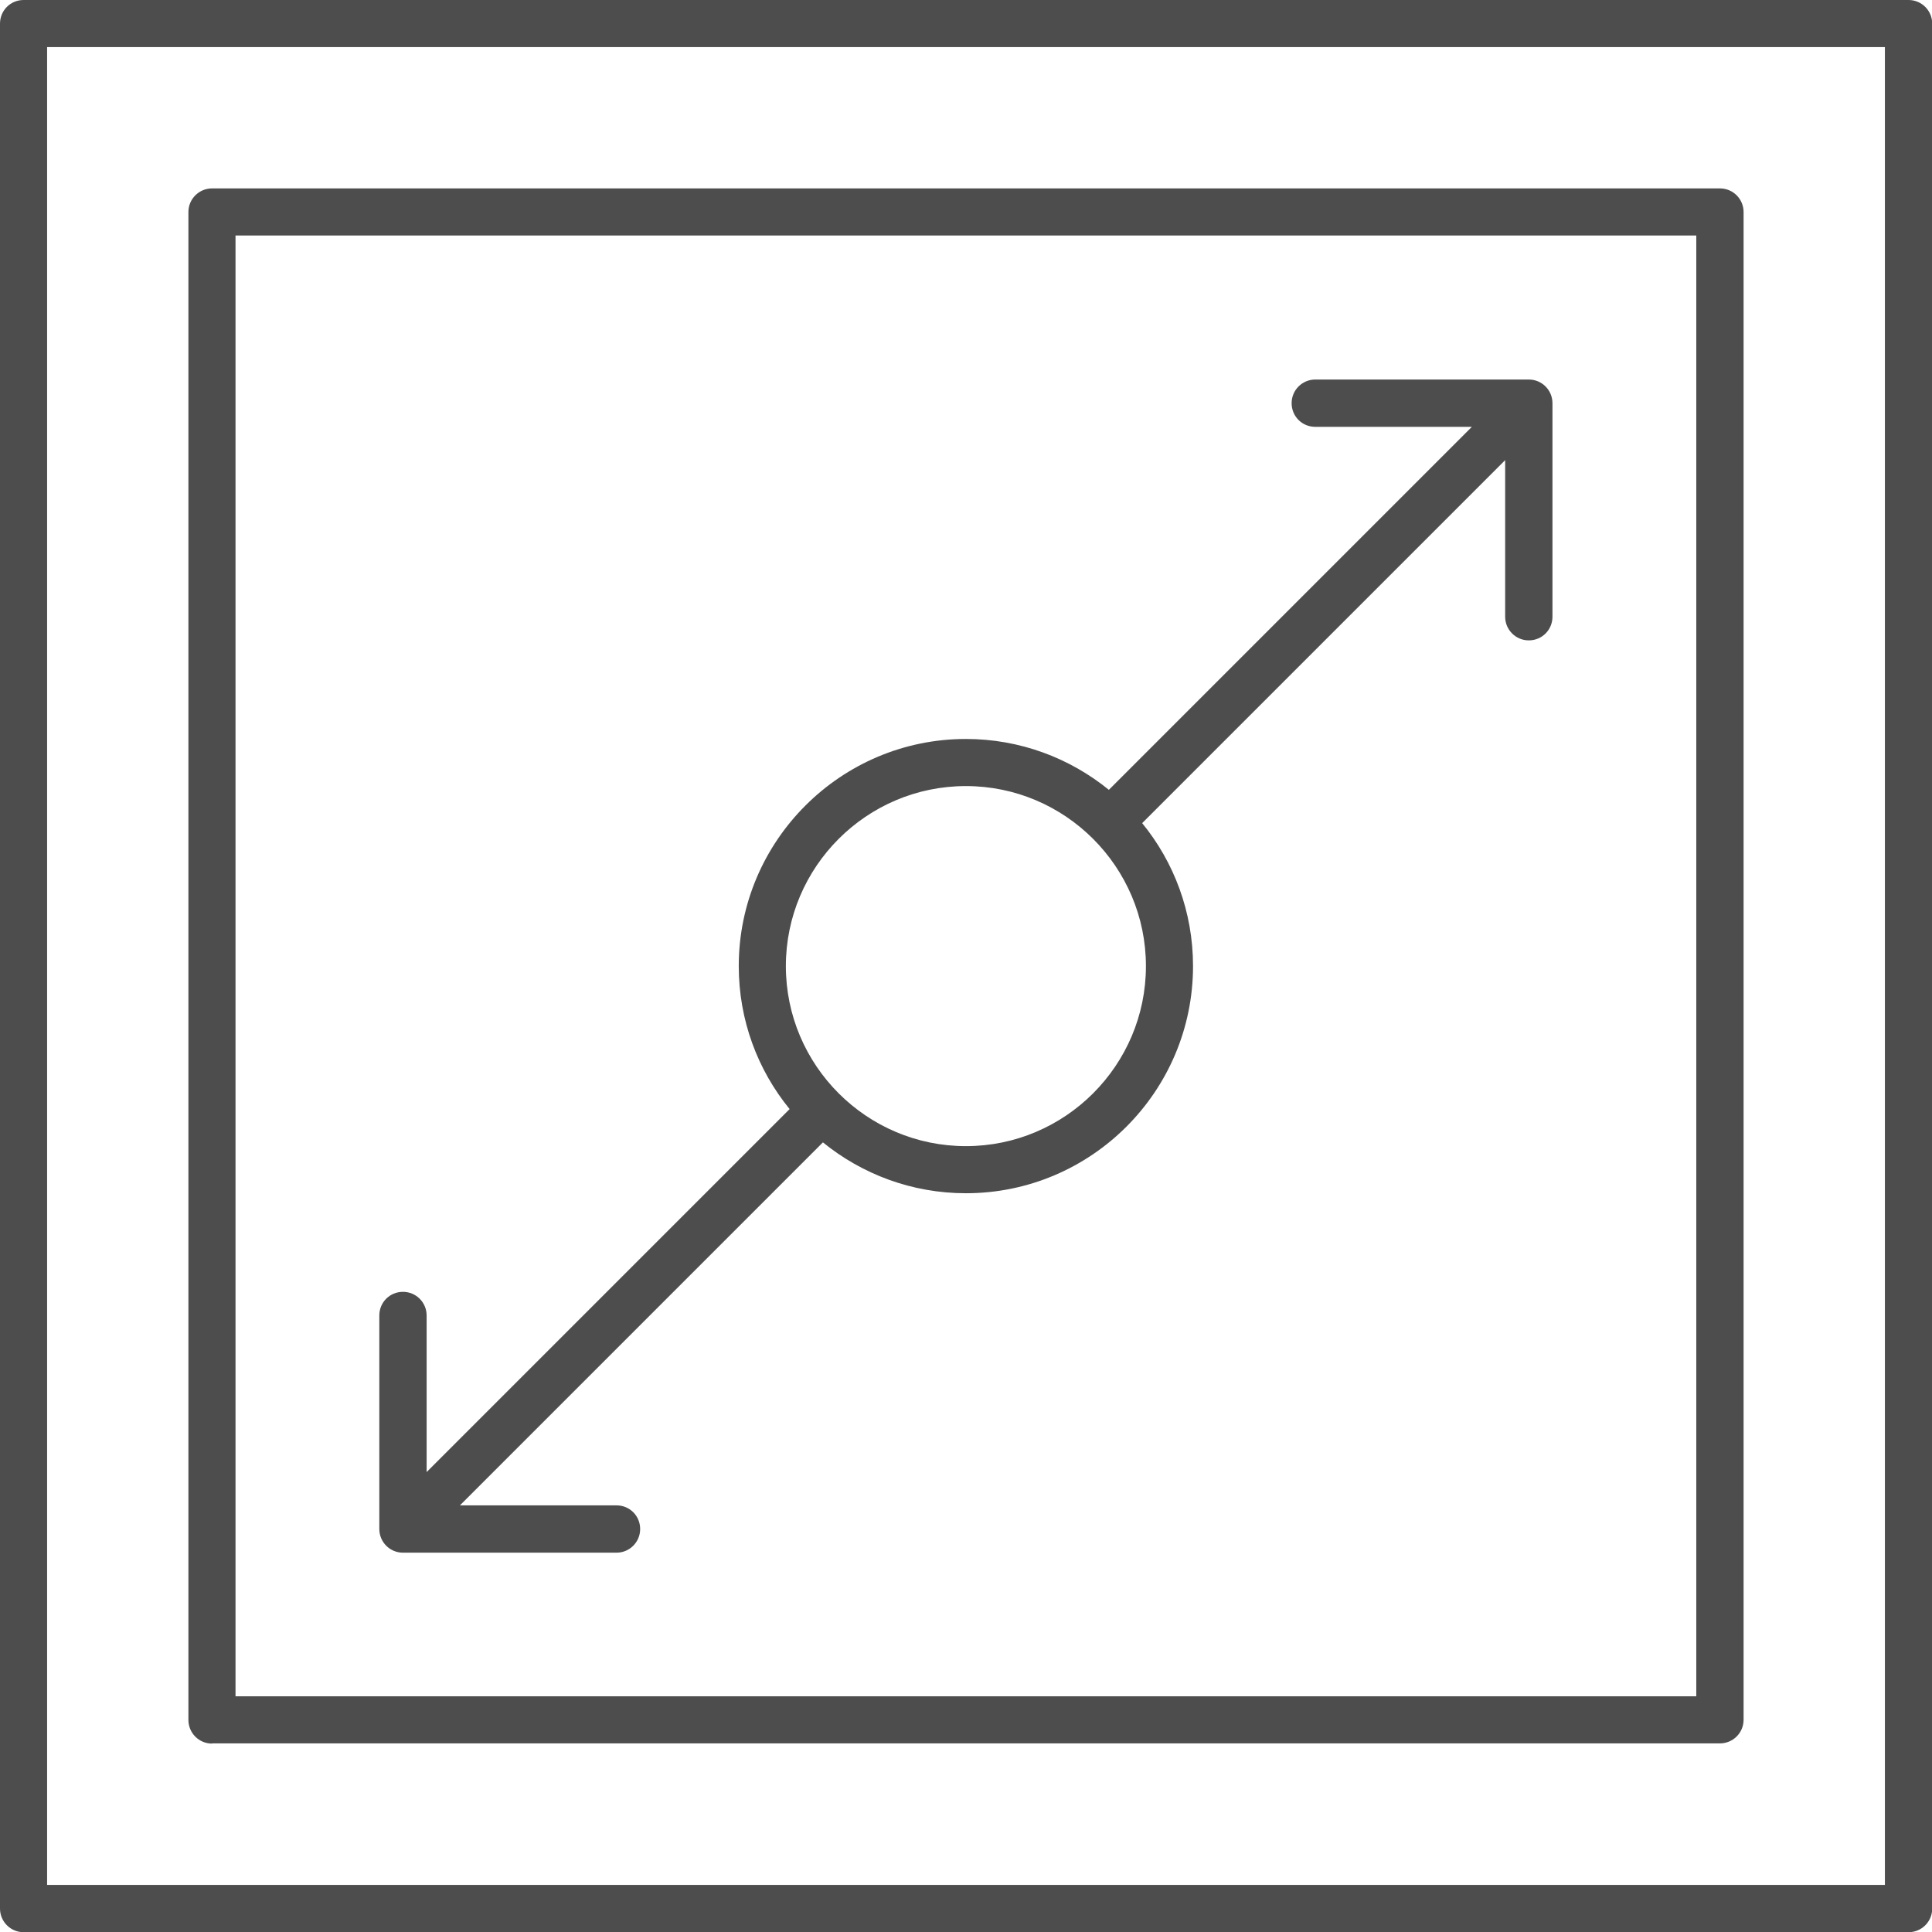
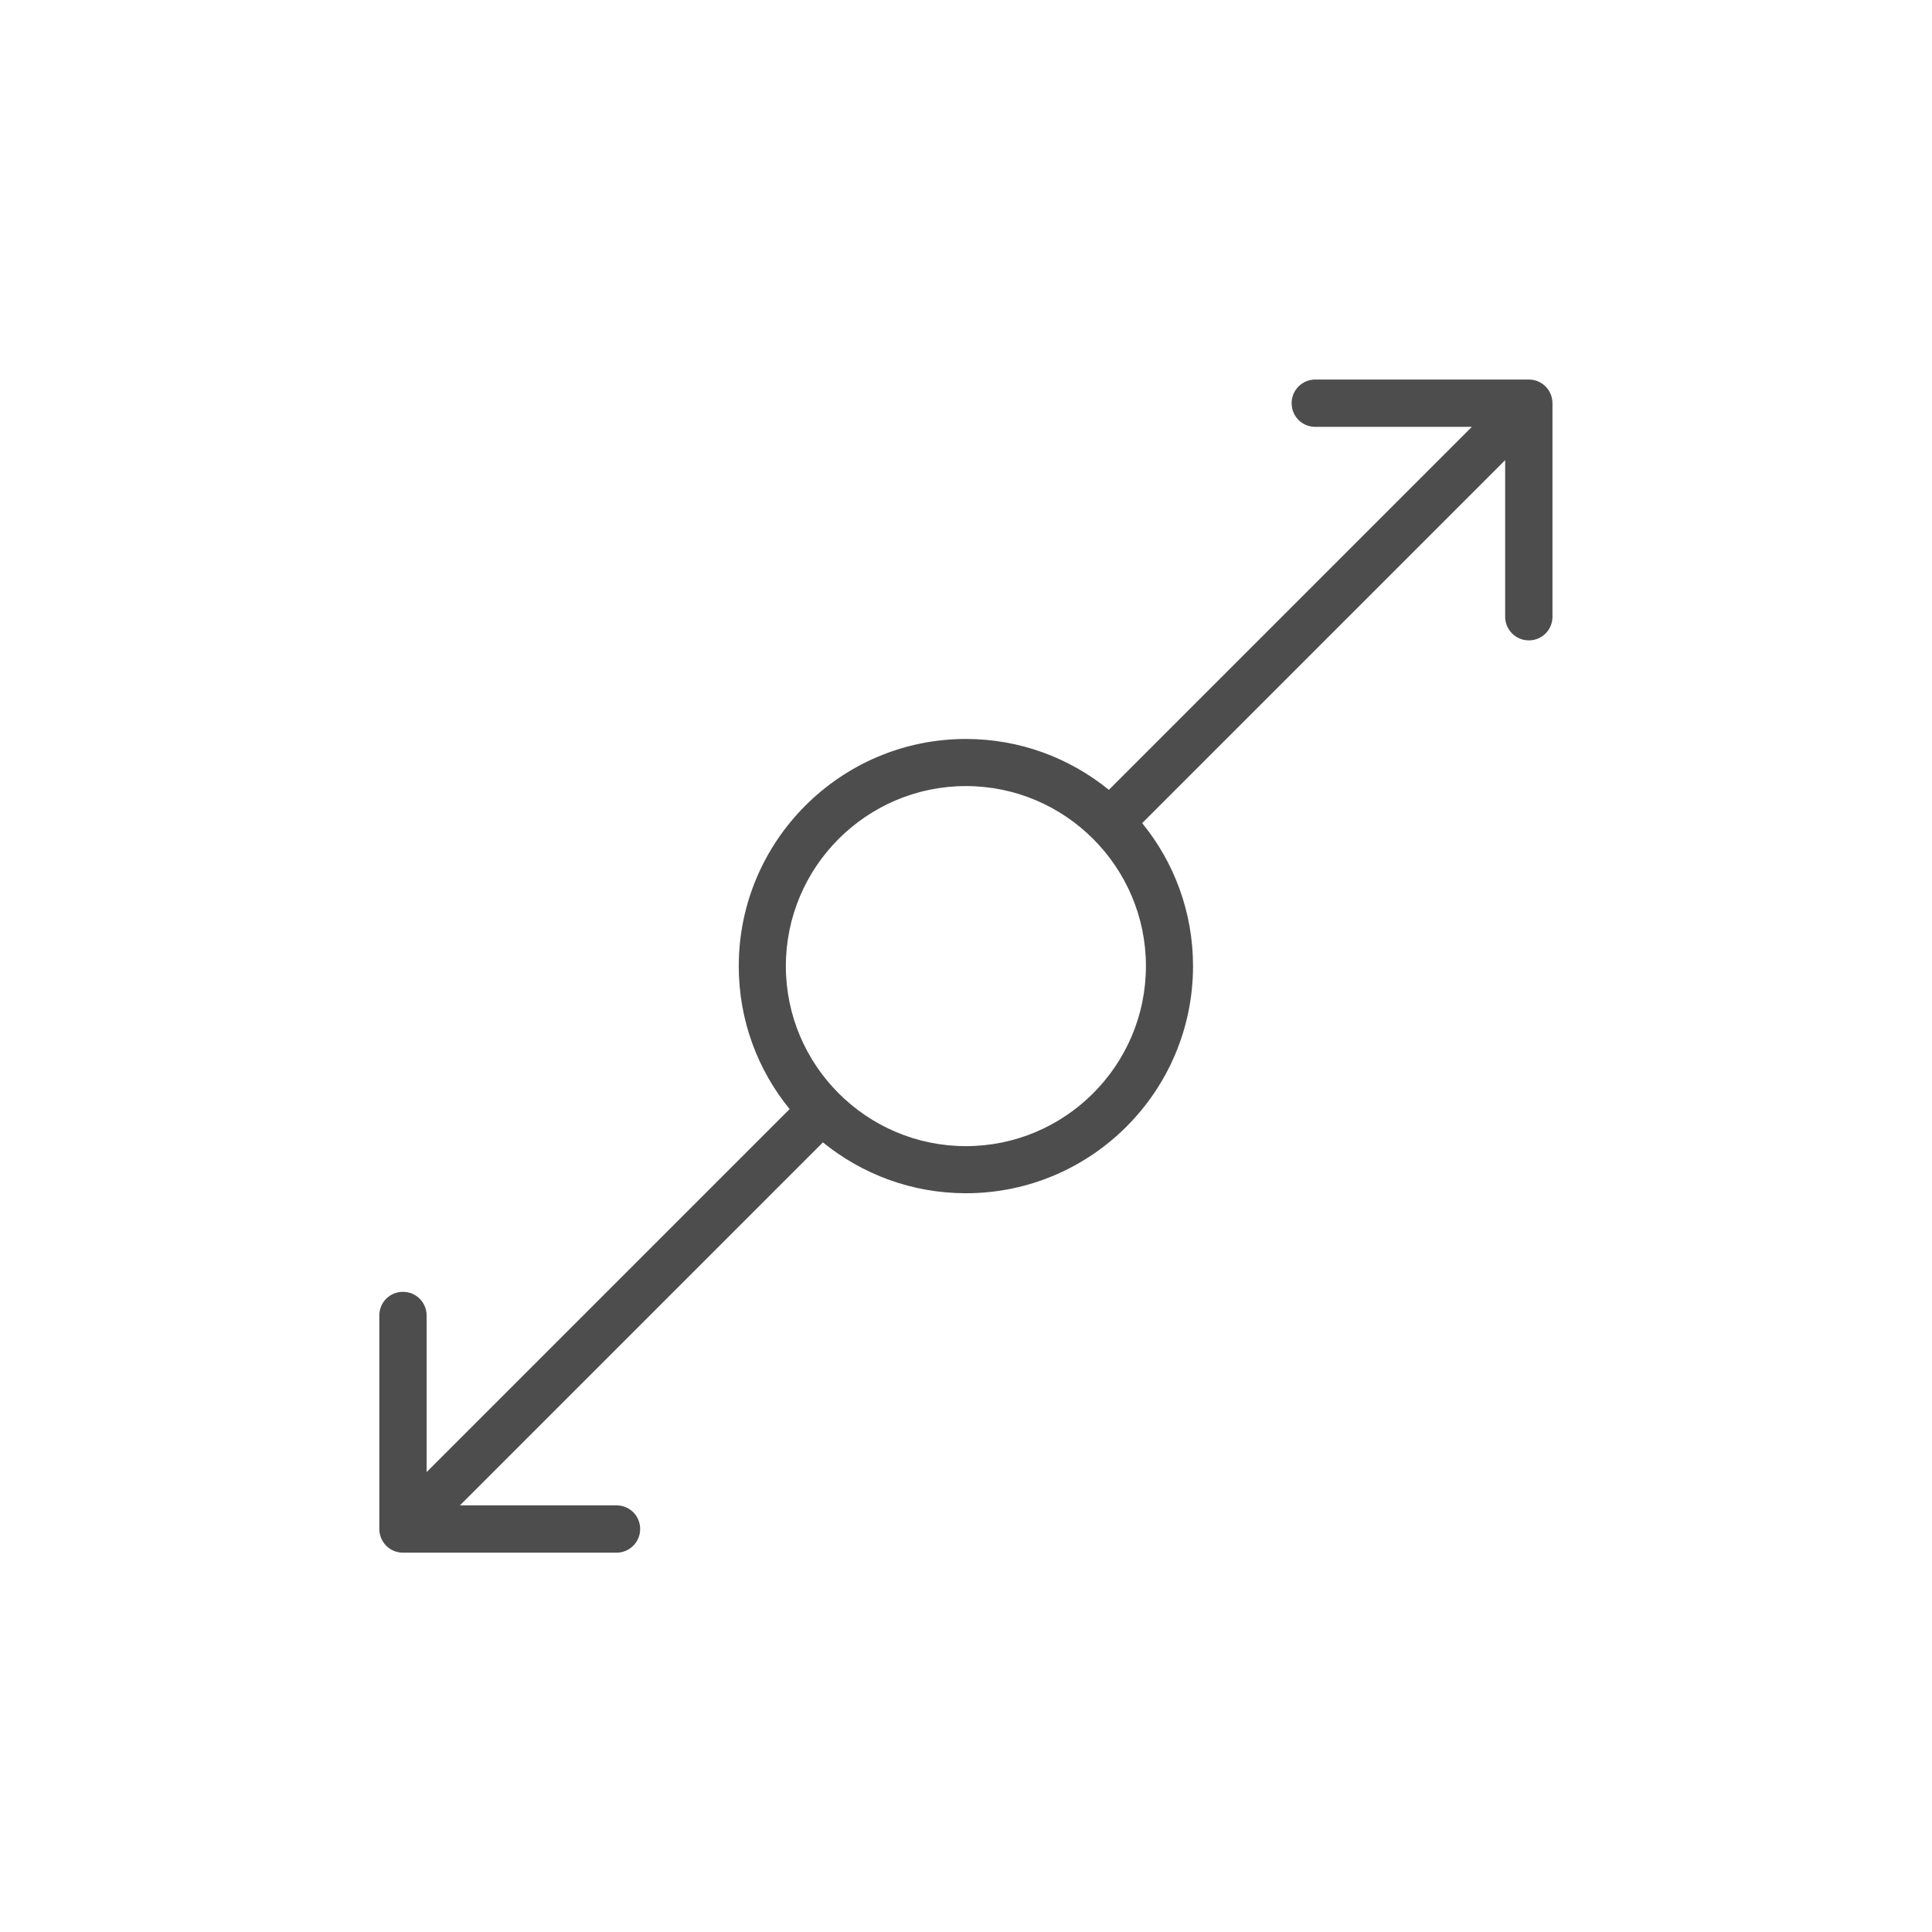
<svg xmlns="http://www.w3.org/2000/svg" id="Camada_2" viewBox="0 0 92.29 92.29">
  <defs>
    <style>
      .cls-1 {
        fill: #4d4d4d;
      }
    </style>
  </defs>
  <g id="Layer_2">
    <g>
-       <path class="cls-1" d="M91.16,0H1.13C.5,0,0,.5,0,1.13v90.04c0,.62.5,1.13,1.13,1.13h90.04c.62,0,1.13-.5,1.13-1.13V1.13c0-.62-.5-1.13-1.13-1.13ZM90.04,90.04H2.25V2.25h87.79v87.79Z" />
-       <path class="cls-1" d="M10.13,83.28h72.03c.62,0,1.13-.5,1.13-1.13V10.13c0-.62-.5-1.13-1.13-1.13H10.13c-.62,0-1.13.5-1.13,1.13v72.03c0,.62.5,1.13,1.13,1.13ZM11.25,11.25h69.78v69.78H11.25V11.25Z" />
      <path class="cls-1" d="M73.03,18.13h-10.2c-.62,0-1.13.5-1.13,1.13s.5,1.13,1.13,1.13h7.48l-17.34,17.34c-1.87-1.52-4.25-2.43-6.83-2.43-5.98,0-10.85,4.87-10.85,10.85,0,2.59.91,4.97,2.43,6.83l-17.34,17.34v-7.48c0-.62-.5-1.13-1.13-1.13s-1.13.5-1.13,1.13v10.2c0,.62.5,1.13,1.13,1.13h10.2c.62,0,1.13-.5,1.13-1.13s-.5-1.13-1.13-1.13h-7.48l17.34-17.34c1.87,1.52,4.25,2.43,6.83,2.43,5.99,0,10.85-4.87,10.85-10.85,0-2.59-.91-4.97-2.43-6.83l17.34-17.34v7.48c0,.62.5,1.13,1.13,1.13s1.13-.5,1.13-1.13v-10.2c0-.62-.5-1.13-1.13-1.13ZM46.14,54.75c-4.74,0-8.6-3.86-8.6-8.6s3.86-8.6,8.6-8.6,8.6,3.86,8.6,8.6-3.86,8.6-8.6,8.6Z" />
    </g>
  </g>
</svg>